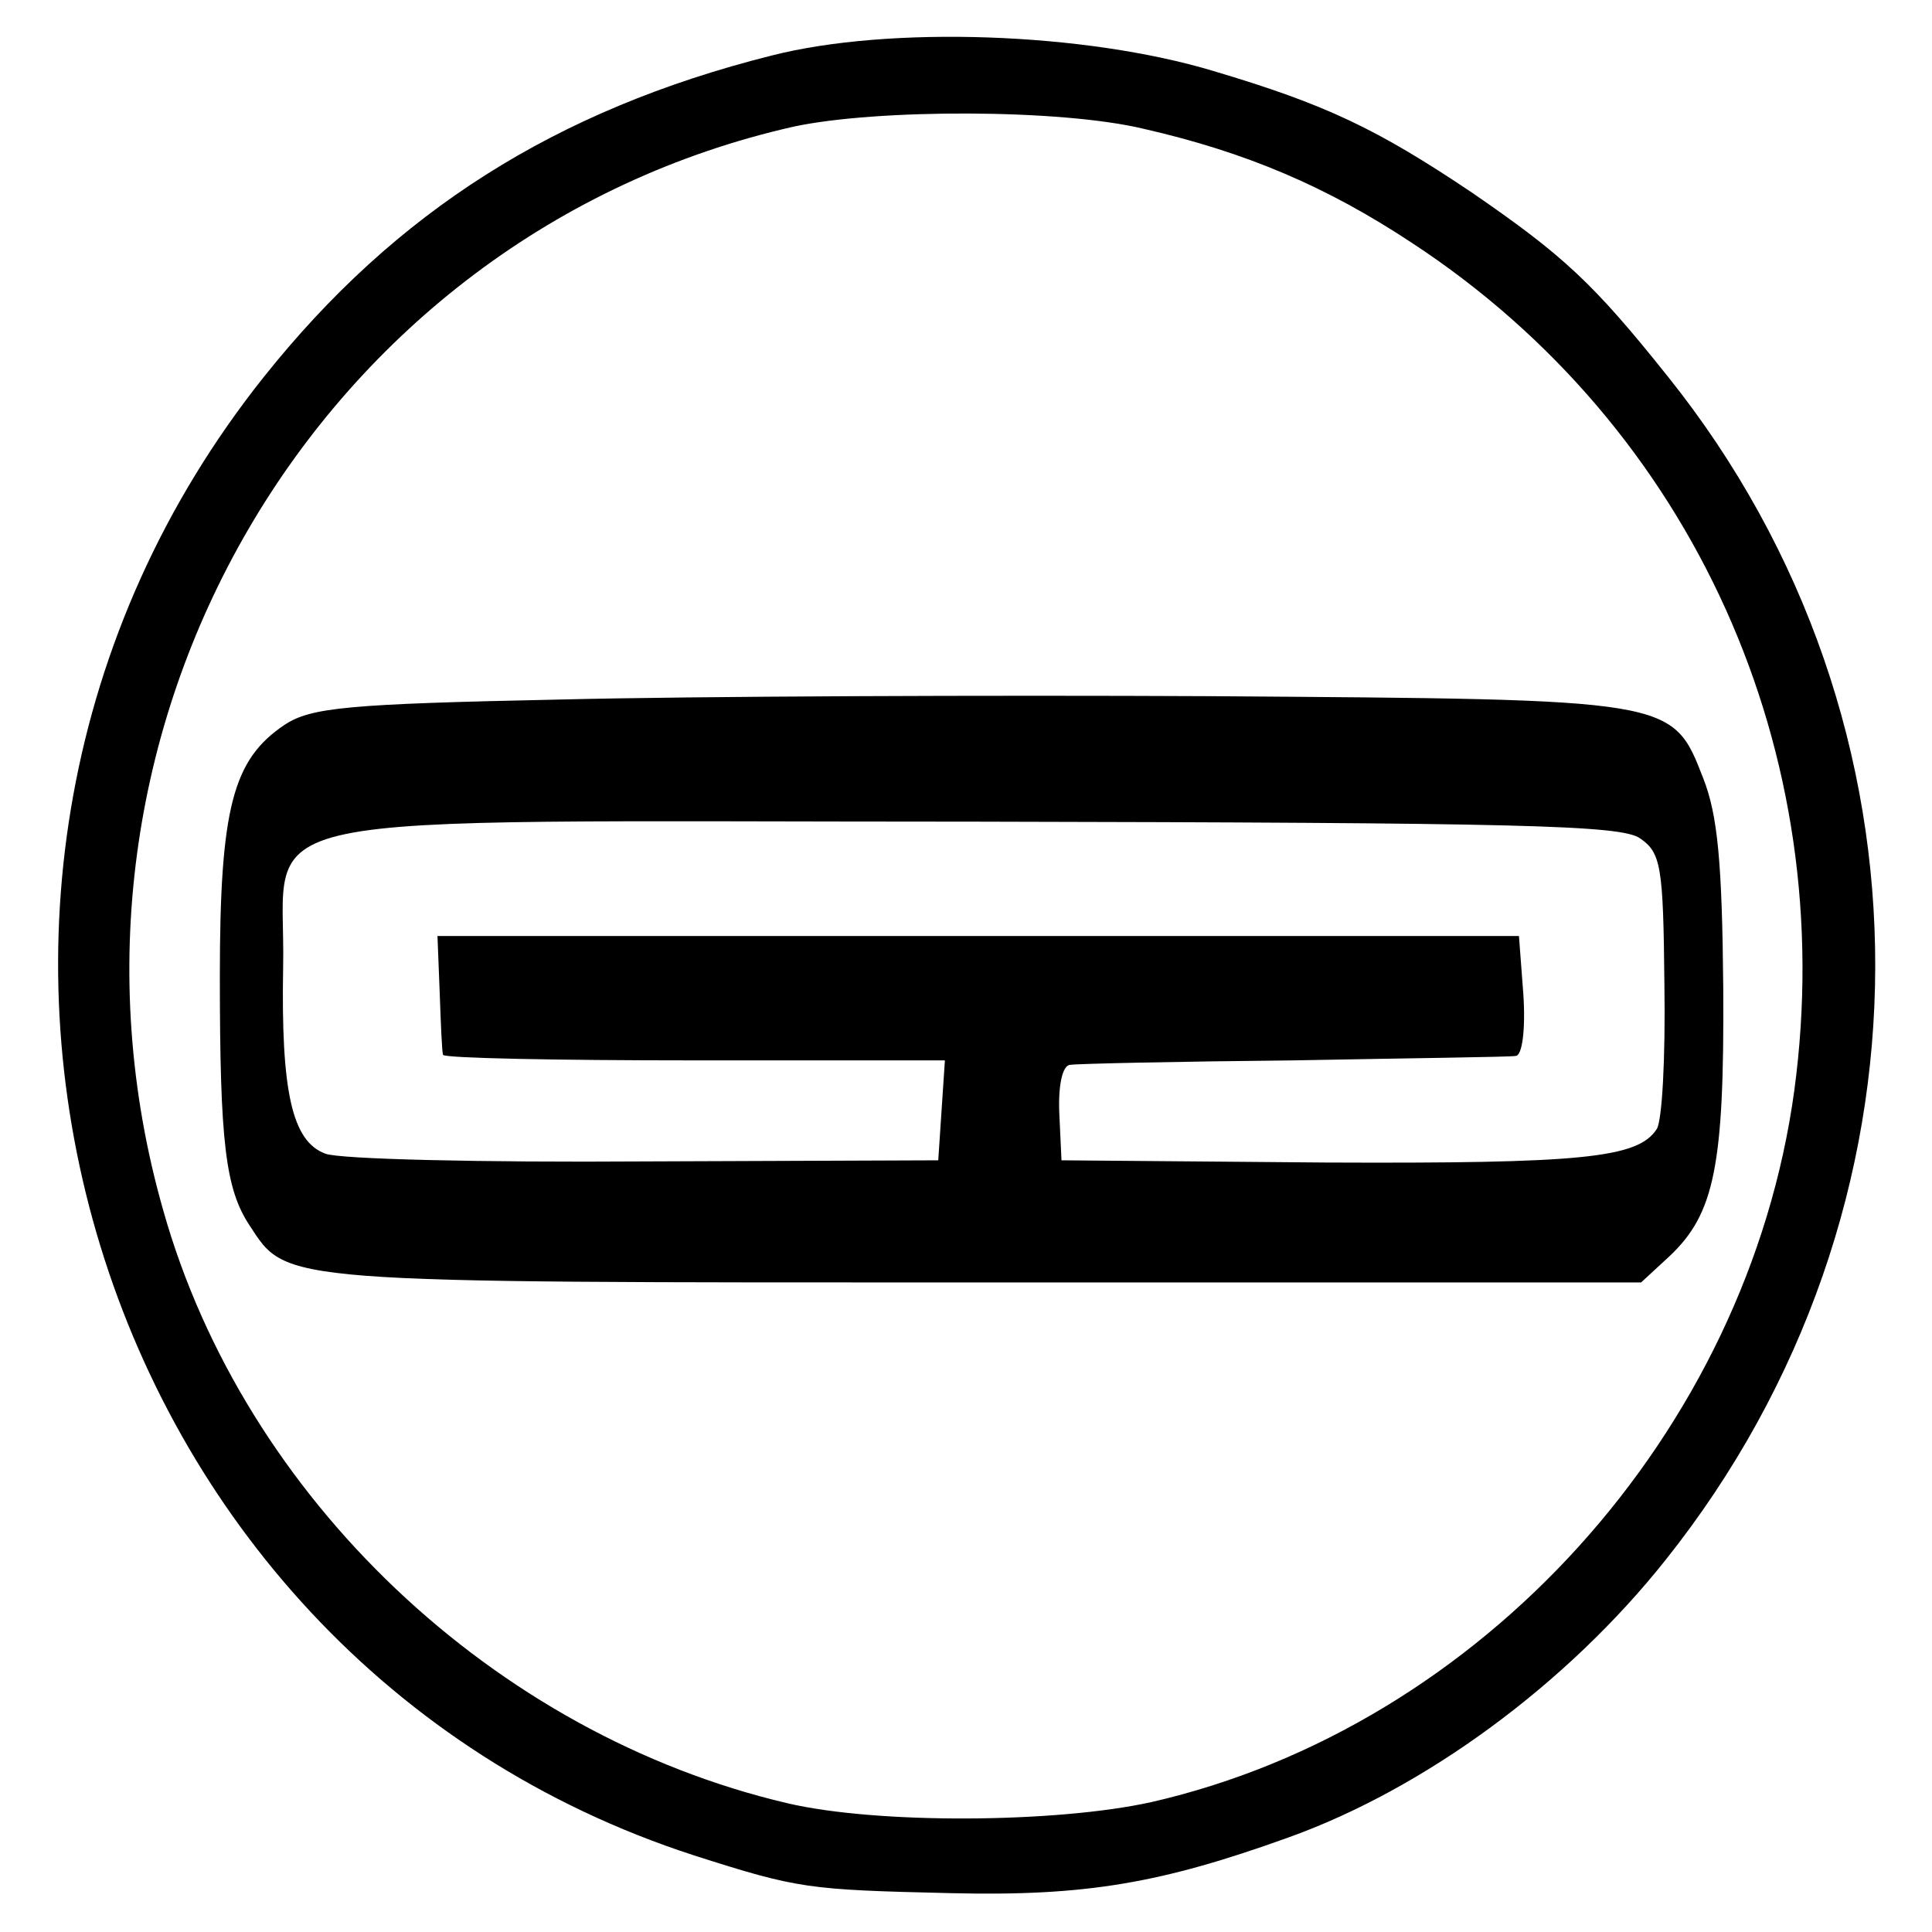
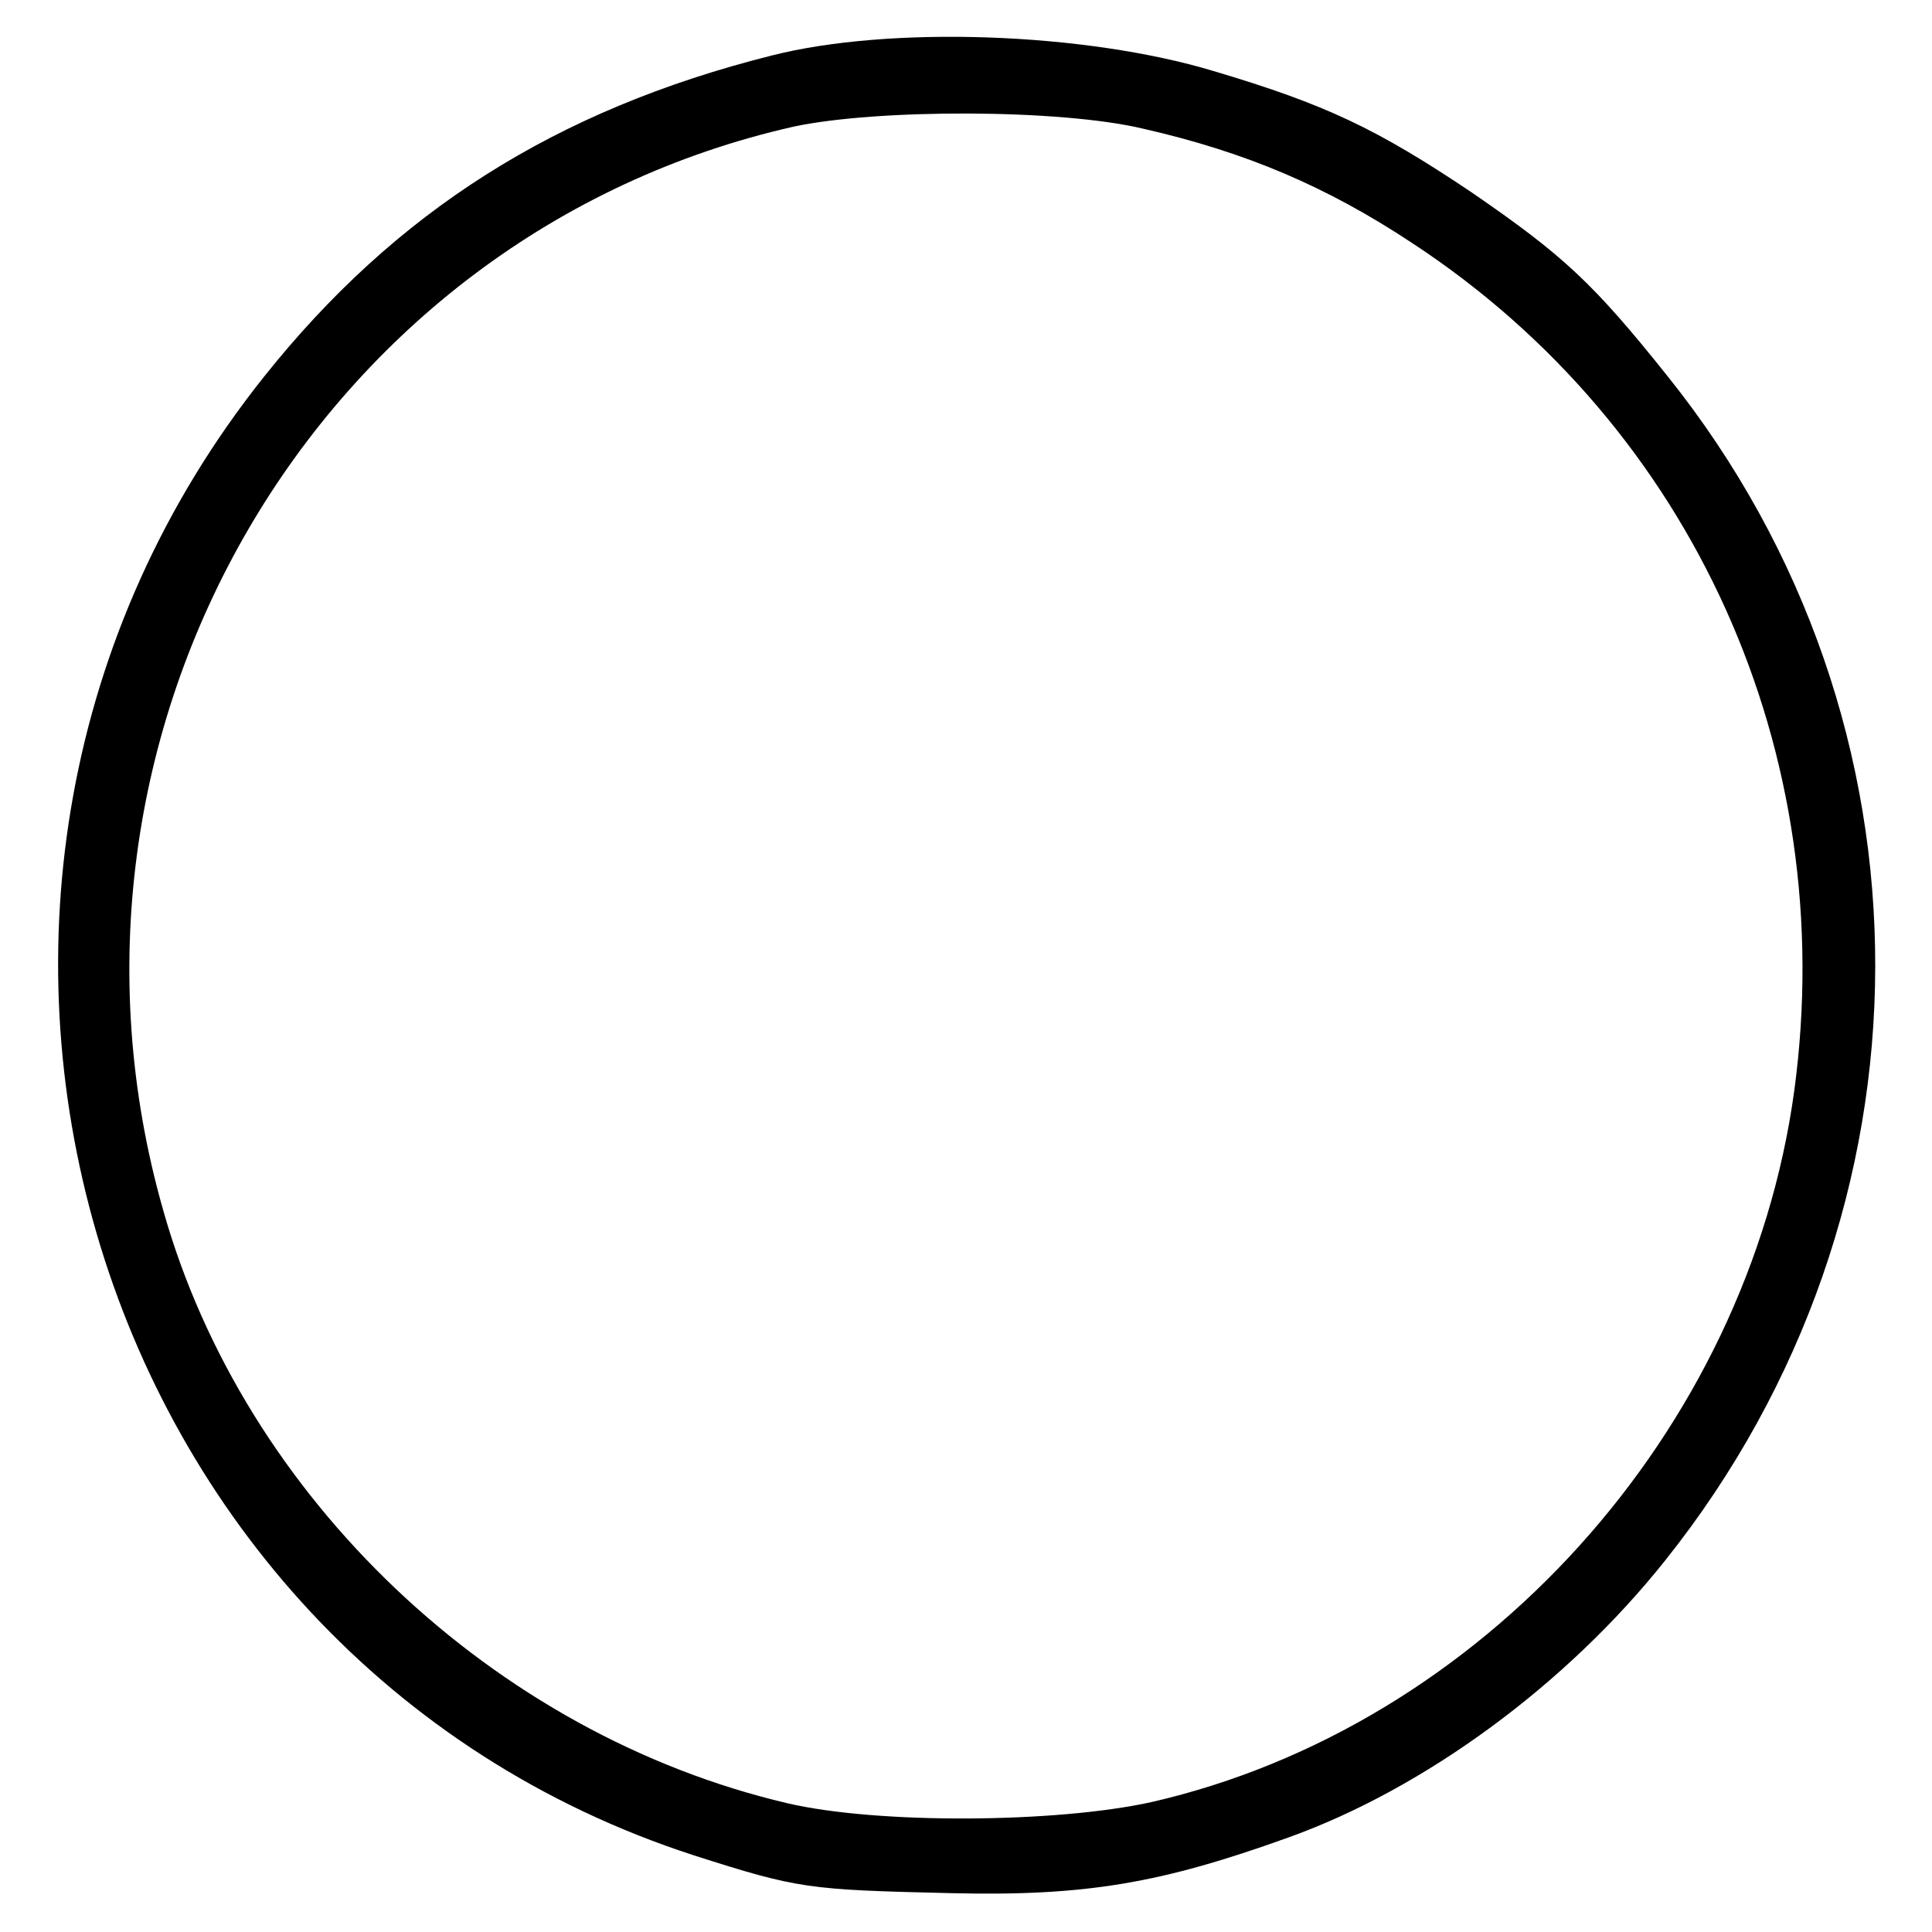
<svg xmlns="http://www.w3.org/2000/svg" version="1.0" width="174pt" height="174pt" viewBox="0 0 174 174" preserveAspectRatio="xMidYMid meet">
  <g transform="translate(0,174) scale(0.1,-0.1)" fill="#000000" stroke="none">
    <path d="M695 1690 c-195 -49 -339 -141 -457 -289 -367 -460 -165 -1153 387 -1332 94 -30 102 -31 231 -34 122 -3 190 9 304 50 123 44 251 138 340 250 251 315 252 754 2 1066 -67 84 -94 109 -177 166 -85 57 -131 79 -232 109 -116 35 -292 41 -398 14z m335 -66 c92 -21 165 -52 242 -103 253 -166 385 -459 344 -763 -42 -308 -282 -573 -579 -641 -86 -19 -247 -20 -328 -1 -264 62 -489 275 -562 534 -123 431 138 879 568 976 75 16 240 16 315 -2z" />
-     <path d="M505 1110 c-192 -4 -225 -7 -249 -23 -46 -31 -58 -74 -58 -226 0 -150 5 -192 27 -225 34 -52 24 -51 661 -51 l592 0 26 24 c40 38 49 81 48 241 -1 113 -5 156 -18 189 -28 72 -26 71 -442 74 -202 1 -466 0 -587 -3z m972 -125 c19 -13 21 -25 22 -132 1 -65 -2 -123 -7 -130 -17 -26 -67 -31 -298 -30 l-238 2 -2 43 c-1 25 3 43 10 43 6 1 97 3 201 4 105 2 195 3 200 4 6 0 9 24 7 55 l-4 53 -487 0 -487 0 2 -51 c1 -28 2 -53 3 -56 1 -3 102 -5 226 -5 l226 0 -3 -45 -3 -45 -265 -1 c-146 -1 -275 2 -287 7 -30 11 -40 56 -38 168 3 145 -61 131 625 131 487 -1 580 -3 597 -15z" />
  </g>
</svg>